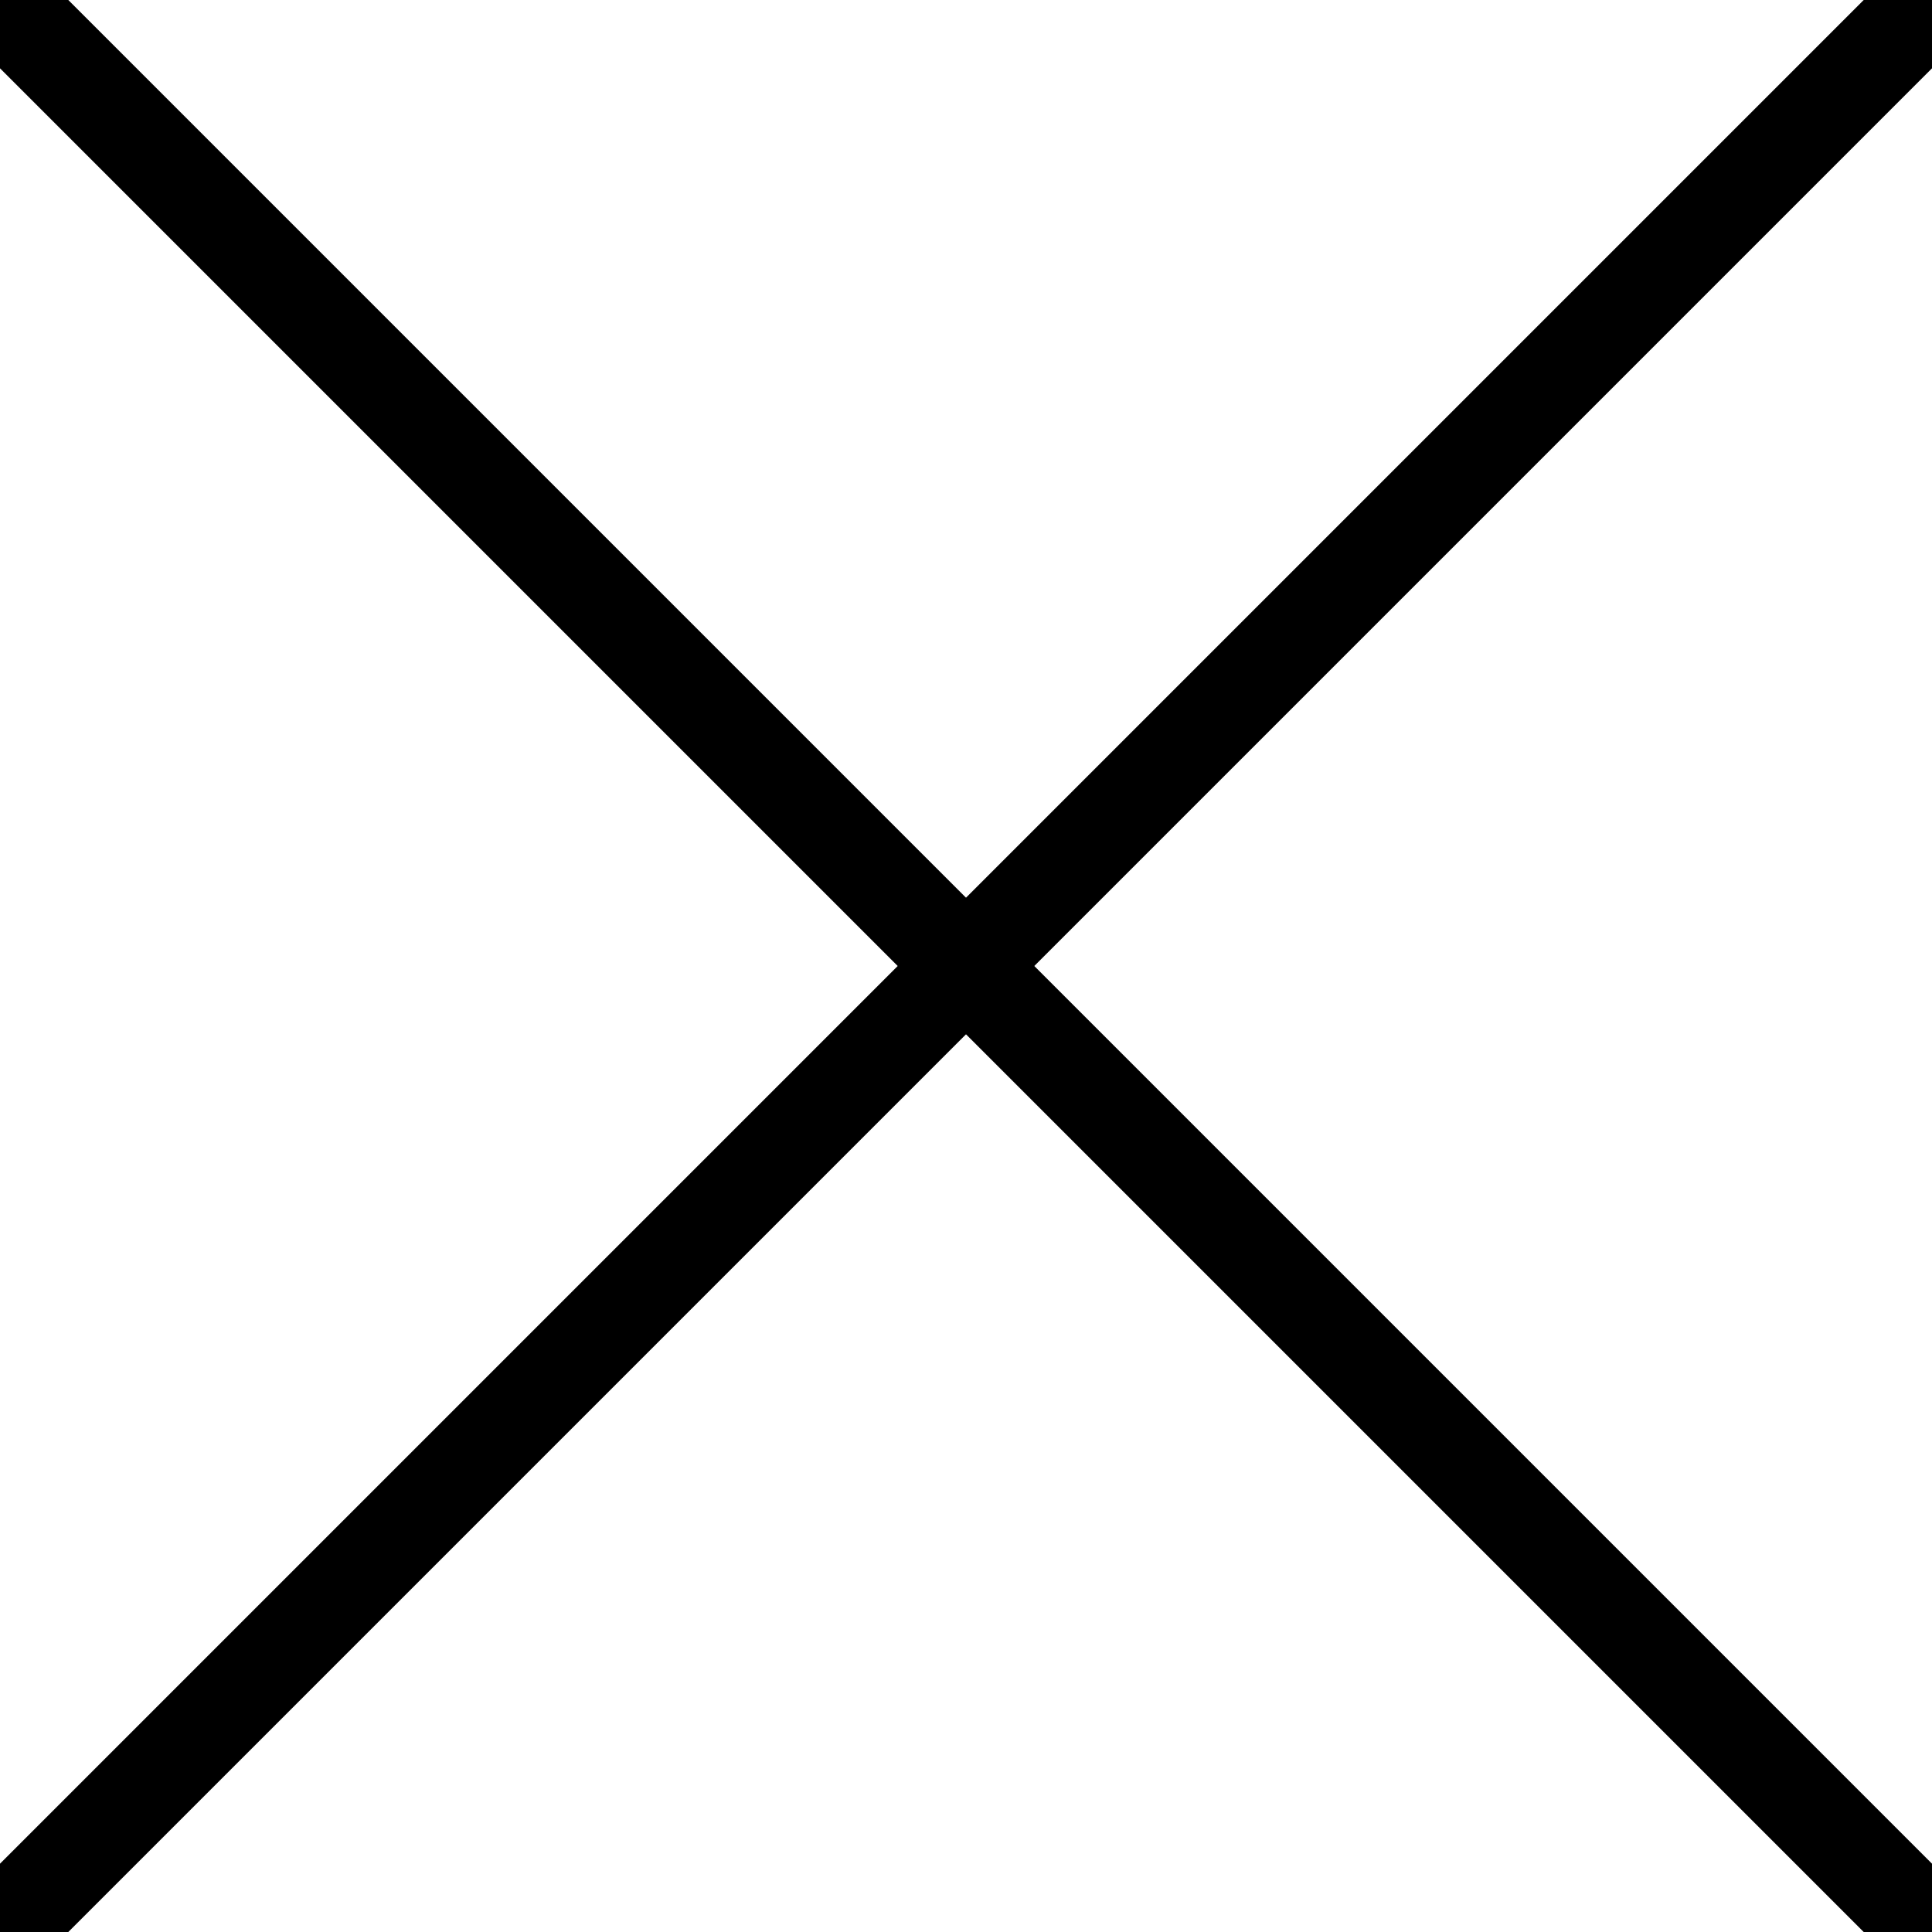
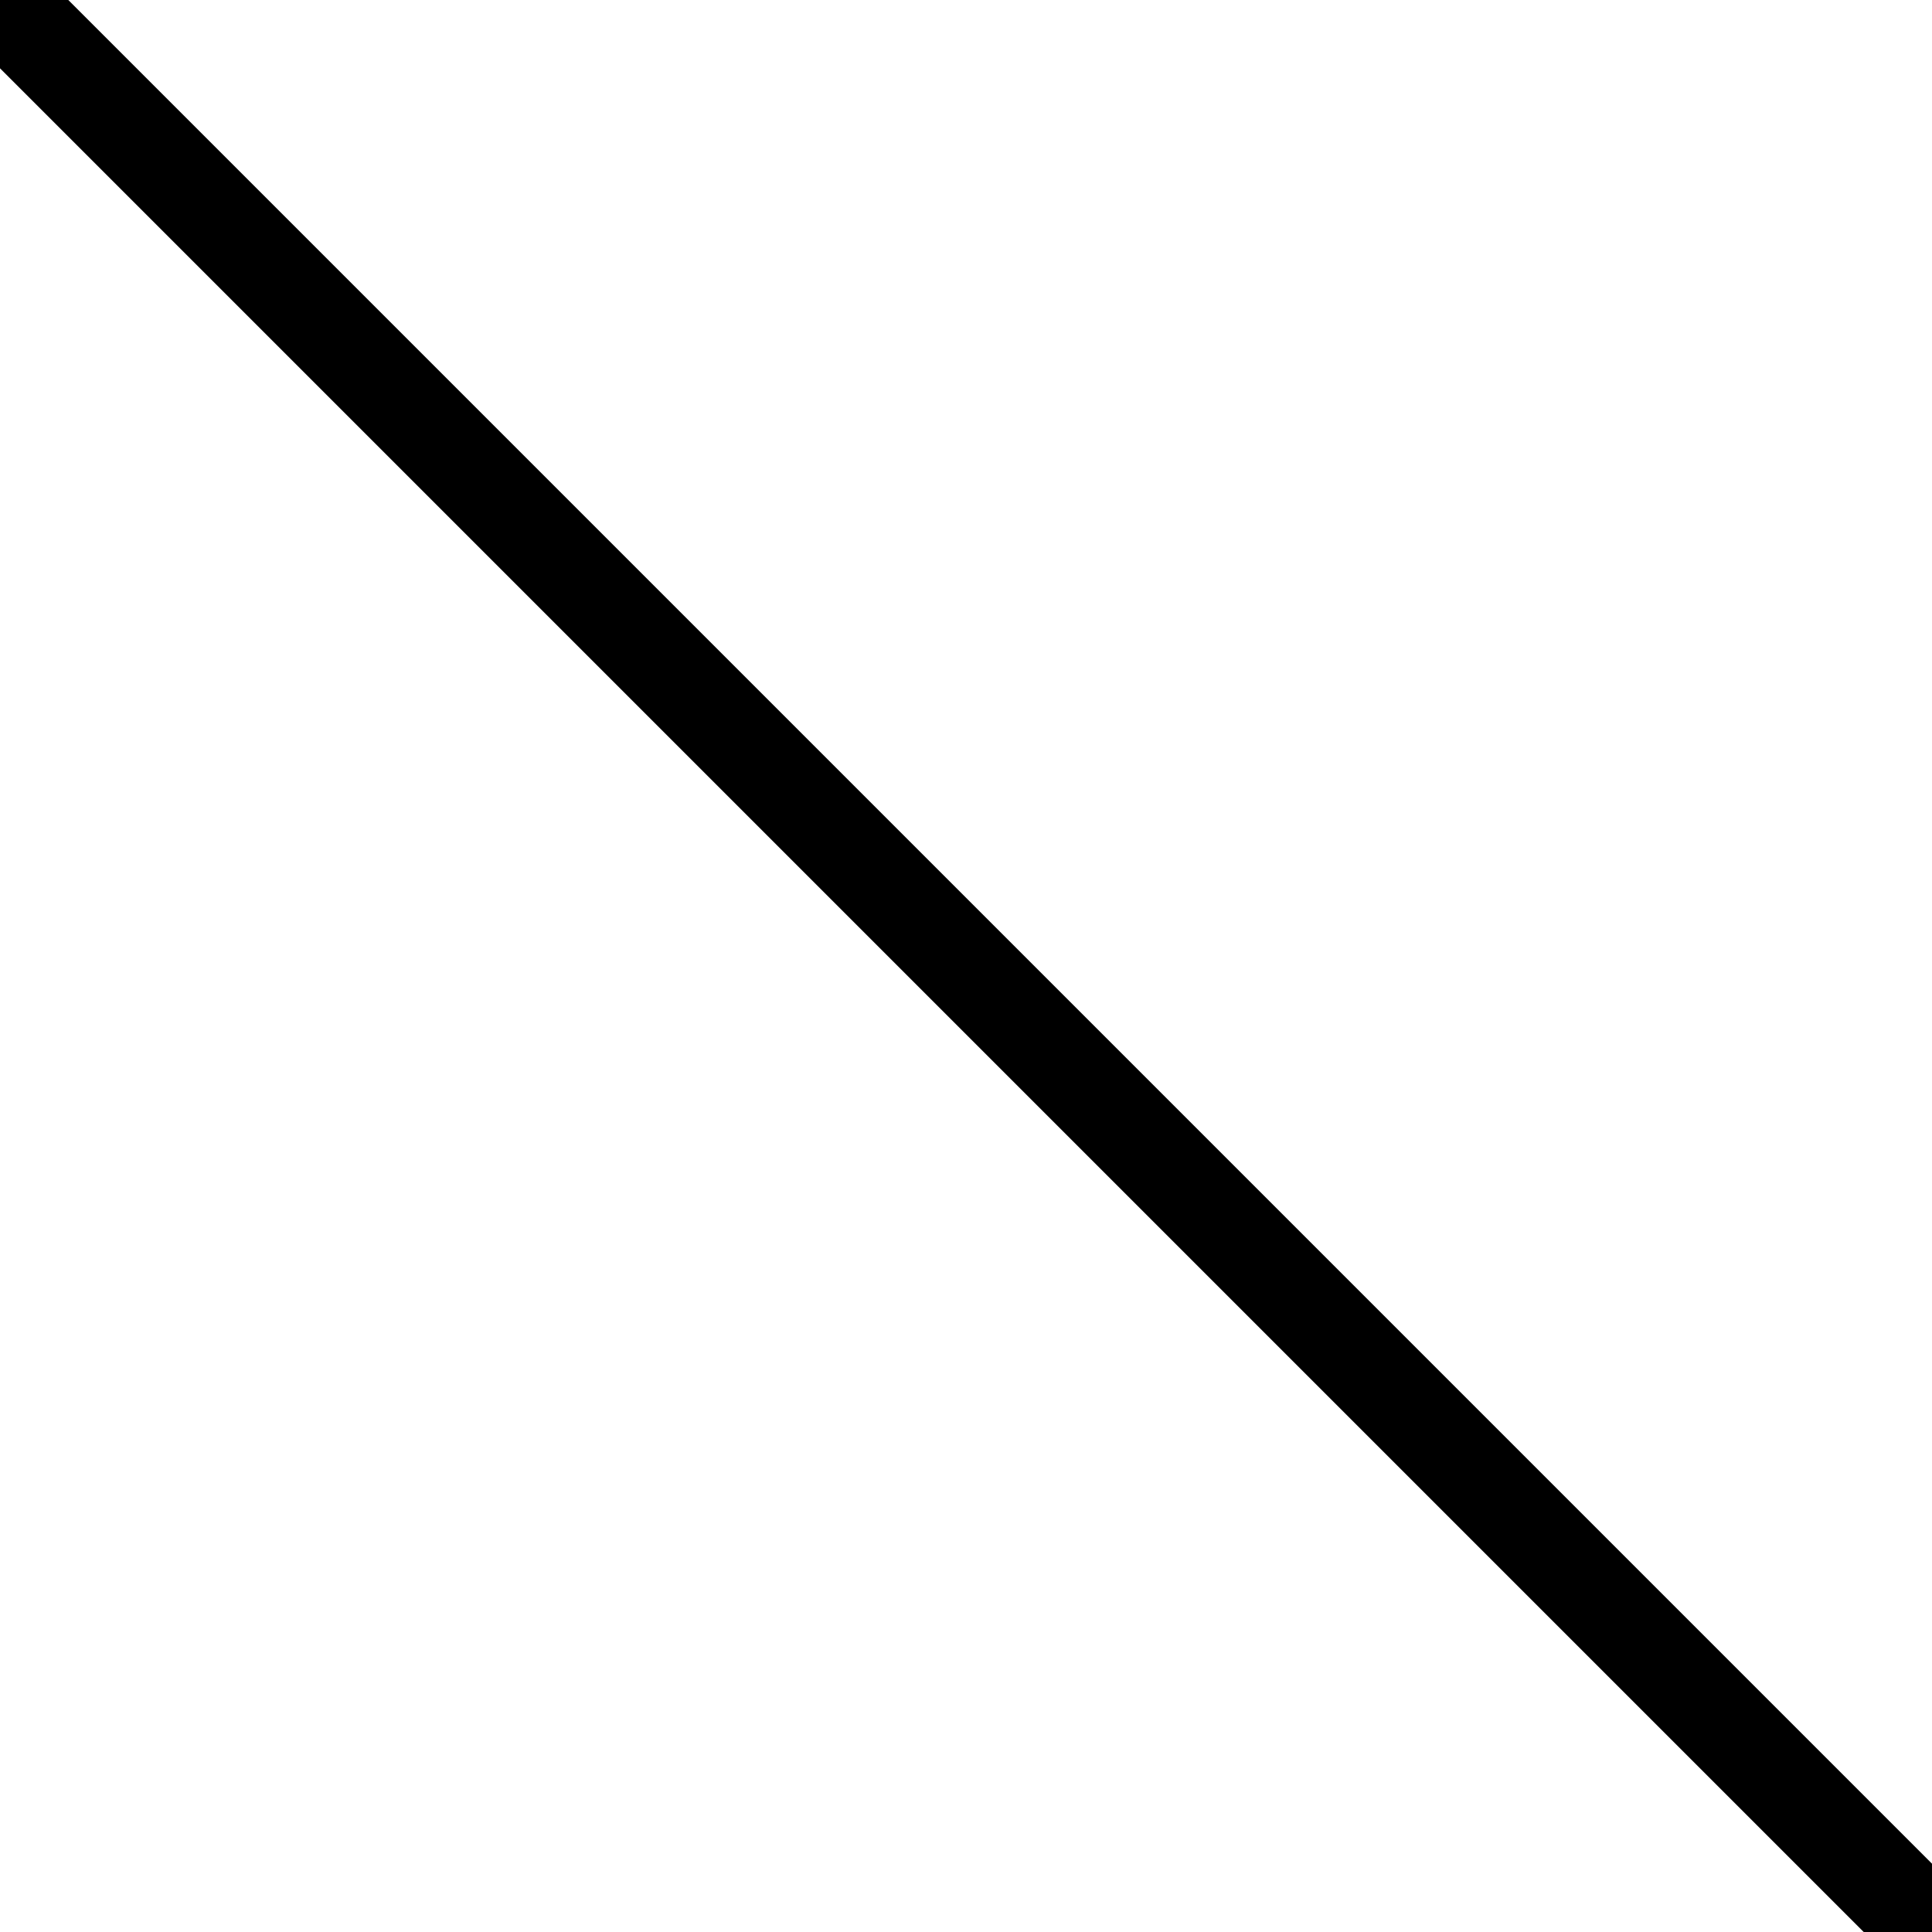
<svg xmlns="http://www.w3.org/2000/svg" xmlns:ns1="http://www.bohemiancoding.com/sketch/ns" width="40px" height="40px" viewBox="0 0 40 40" version="1.1">
  <title>Group</title>
  <desc>Created with Sketch.</desc>
  <defs />
  <g id="Page-1" stroke="none" stroke-width="1" fill="none" fill-rule="evenodd" ns1:type="MSPage">
    <g id="iPad-Pro-Portrait" ns1:type="MSArtboardGroup" stroke-linecap="square" stroke="#000000" stroke-width="2">
      <g id="Group" ns1:type="MSLayerGroup">
        <path d="M0.5,0.5 L39.5,39.5" id="Line" ns1:type="MSShapeGroup" />
-         <path d="M0.5,0.5 L39.5,39.5" id="Line" ns1:type="MSShapeGroup" transform="translate(20, 20) rotate(-270) translate(-20, -20) " />
      </g>
    </g>
  </g>
</svg>